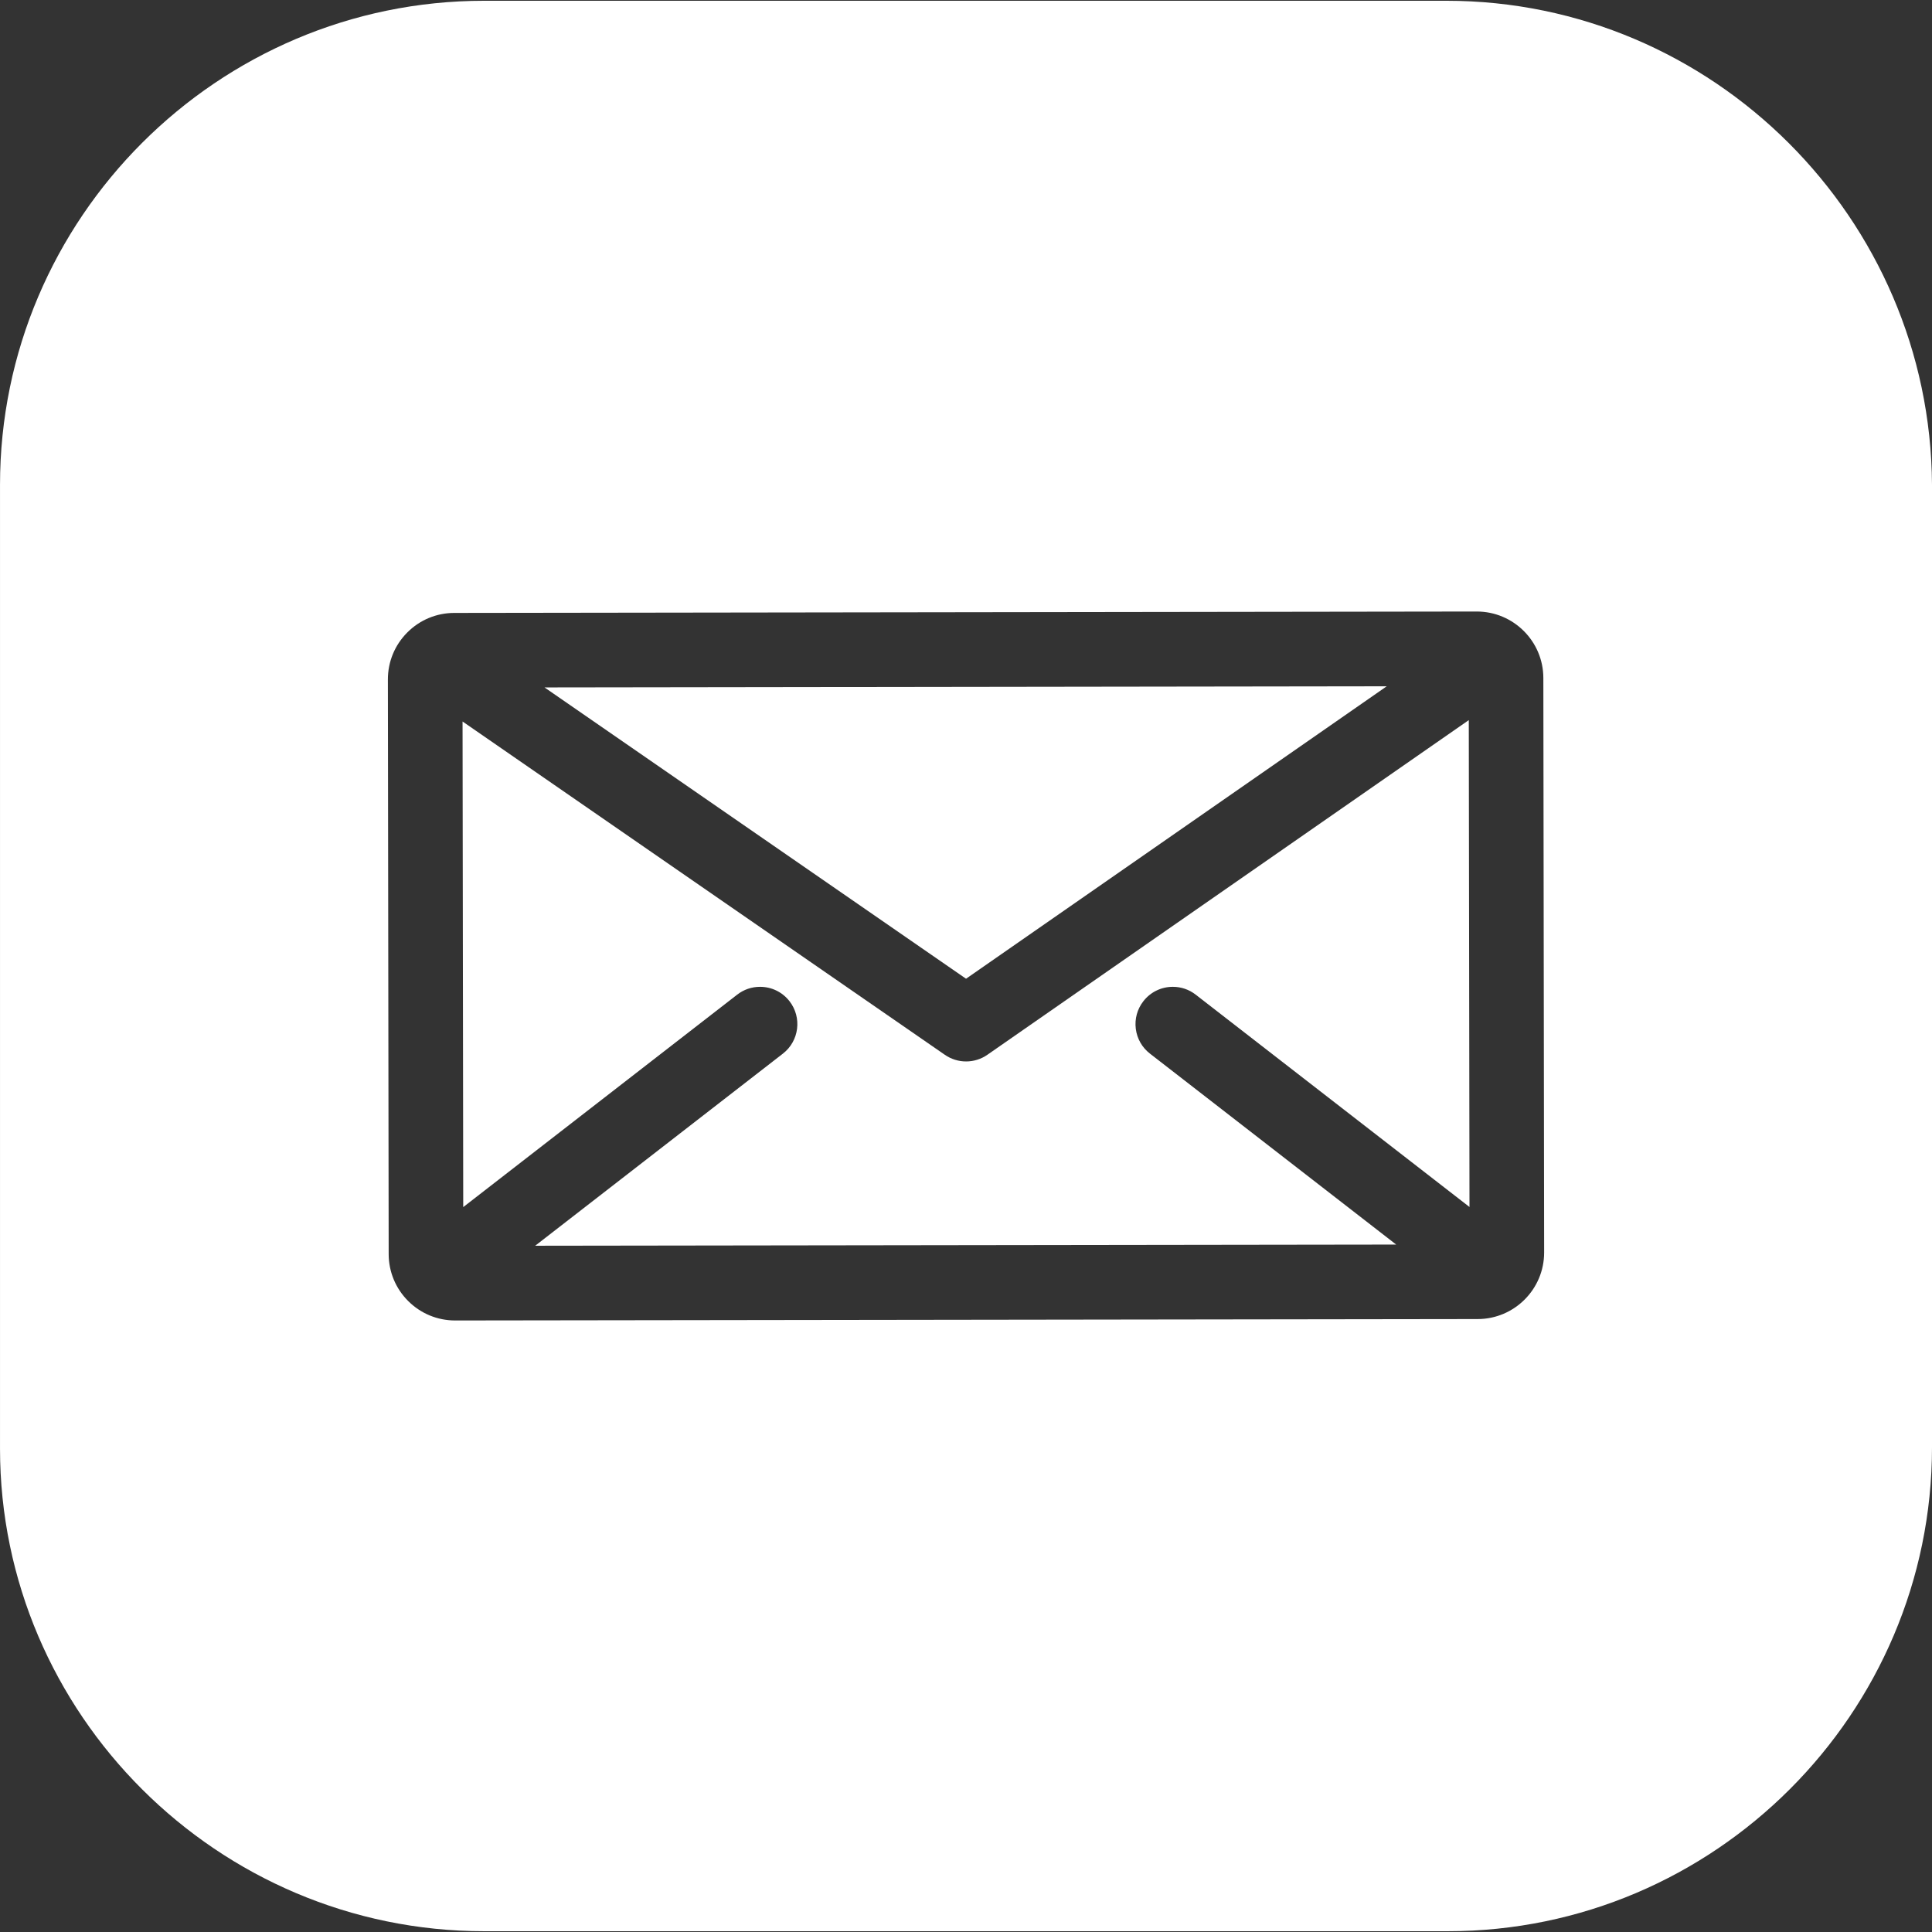
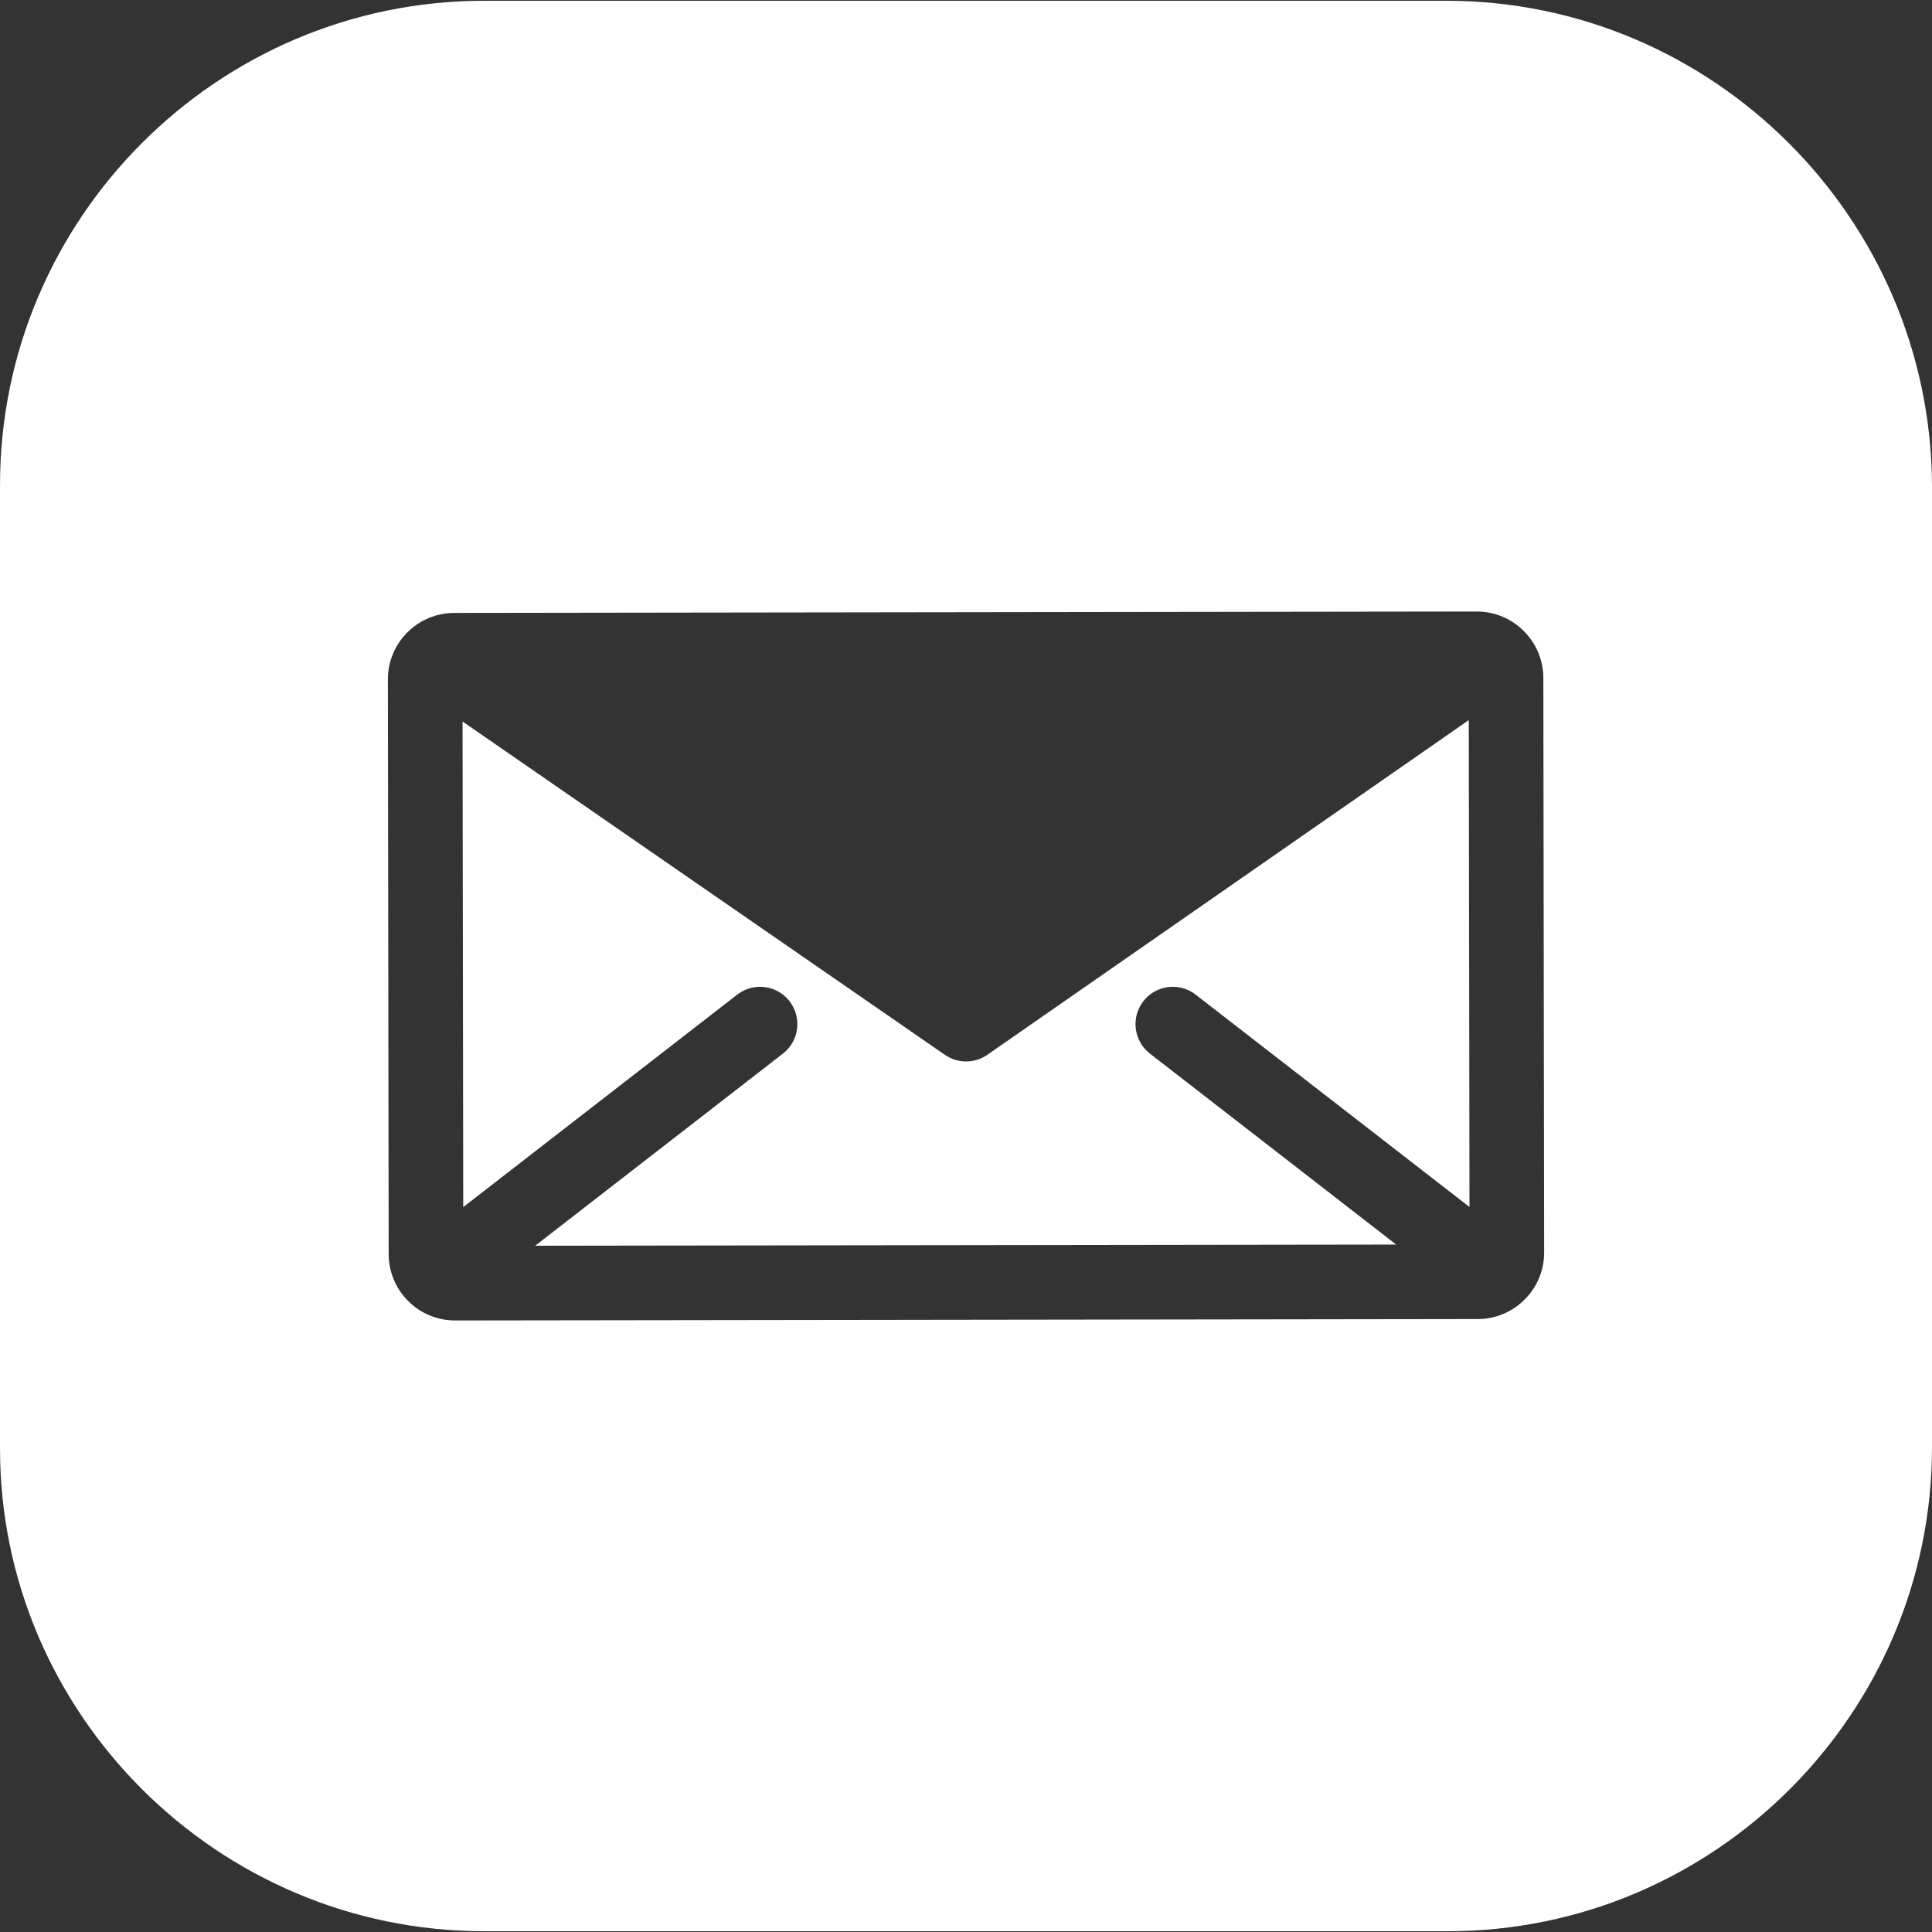
<svg xmlns="http://www.w3.org/2000/svg" version="1.1" id="Layer_1" x="0px" y="0px" width="595.284px" height="595.281px" viewBox="0 0 595.284 595.281" enable-background="new 0 0 595.284 595.281" xml:space="preserve">
  <rect x="0" y="0" width="595.284" height="595.281" fill="#333333" stroke="none" />
  <g>
    <path fill="#FFFFFF" d="M361.373,304.056c2.571,0,5.005,0.834,7.039,2.413l84.363,65.423l-0.217-150.009L304.233,324.992   c-1.936,1.346-4.206,2.058-6.562,2.058c-2.345,0-4.604-0.705-6.535-2.039L142.522,222.307l0.207,149.624l84.412-65.463   c2.036-1.578,4.47-2.412,7.04-2.412c3.583,0,6.897,1.622,9.091,4.451c3.883,5.01,2.968,12.245-2.04,16.13l-76.335,59.198   l265.287-0.364l-75.864-58.834c-2.427-1.882-3.976-4.596-4.361-7.643s0.439-6.062,2.322-8.487   C354.475,305.678,357.789,304.056,361.373,304.056z" />
-     <polygon fill="#FFFFFF" points="427.284,211.451 167.773,211.808 297.653,301.564  " />
    <path fill="#FFFFFF" d="M445.638,0.236h-296.46C67.037,0.236,0.004,67.27,0.004,149.41v296.931   c0,81.67,67.033,148.703,149.174,148.703h296.933c82.141,0,149.174-67.033,149.174-149.174V149.41   C594.812,67.27,527.779,0.236,445.638,0.236z M455.31,406.427l-315.034,0.434h-0.027c-5.465,0-10.605-2.125-14.471-5.983   c-3.875-3.864-6.014-9.008-6.021-14.481l-0.244-177.024c-0.007-5.474,2.117-10.622,5.981-14.498   c3.866-3.877,9.009-6.015,14.483-6.022l315.035-0.433c11.311,0,20.504,9.18,20.52,20.464l0.242,177.025   C475.788,397.208,466.609,406.412,455.31,406.427z" />
  </g>
</svg>